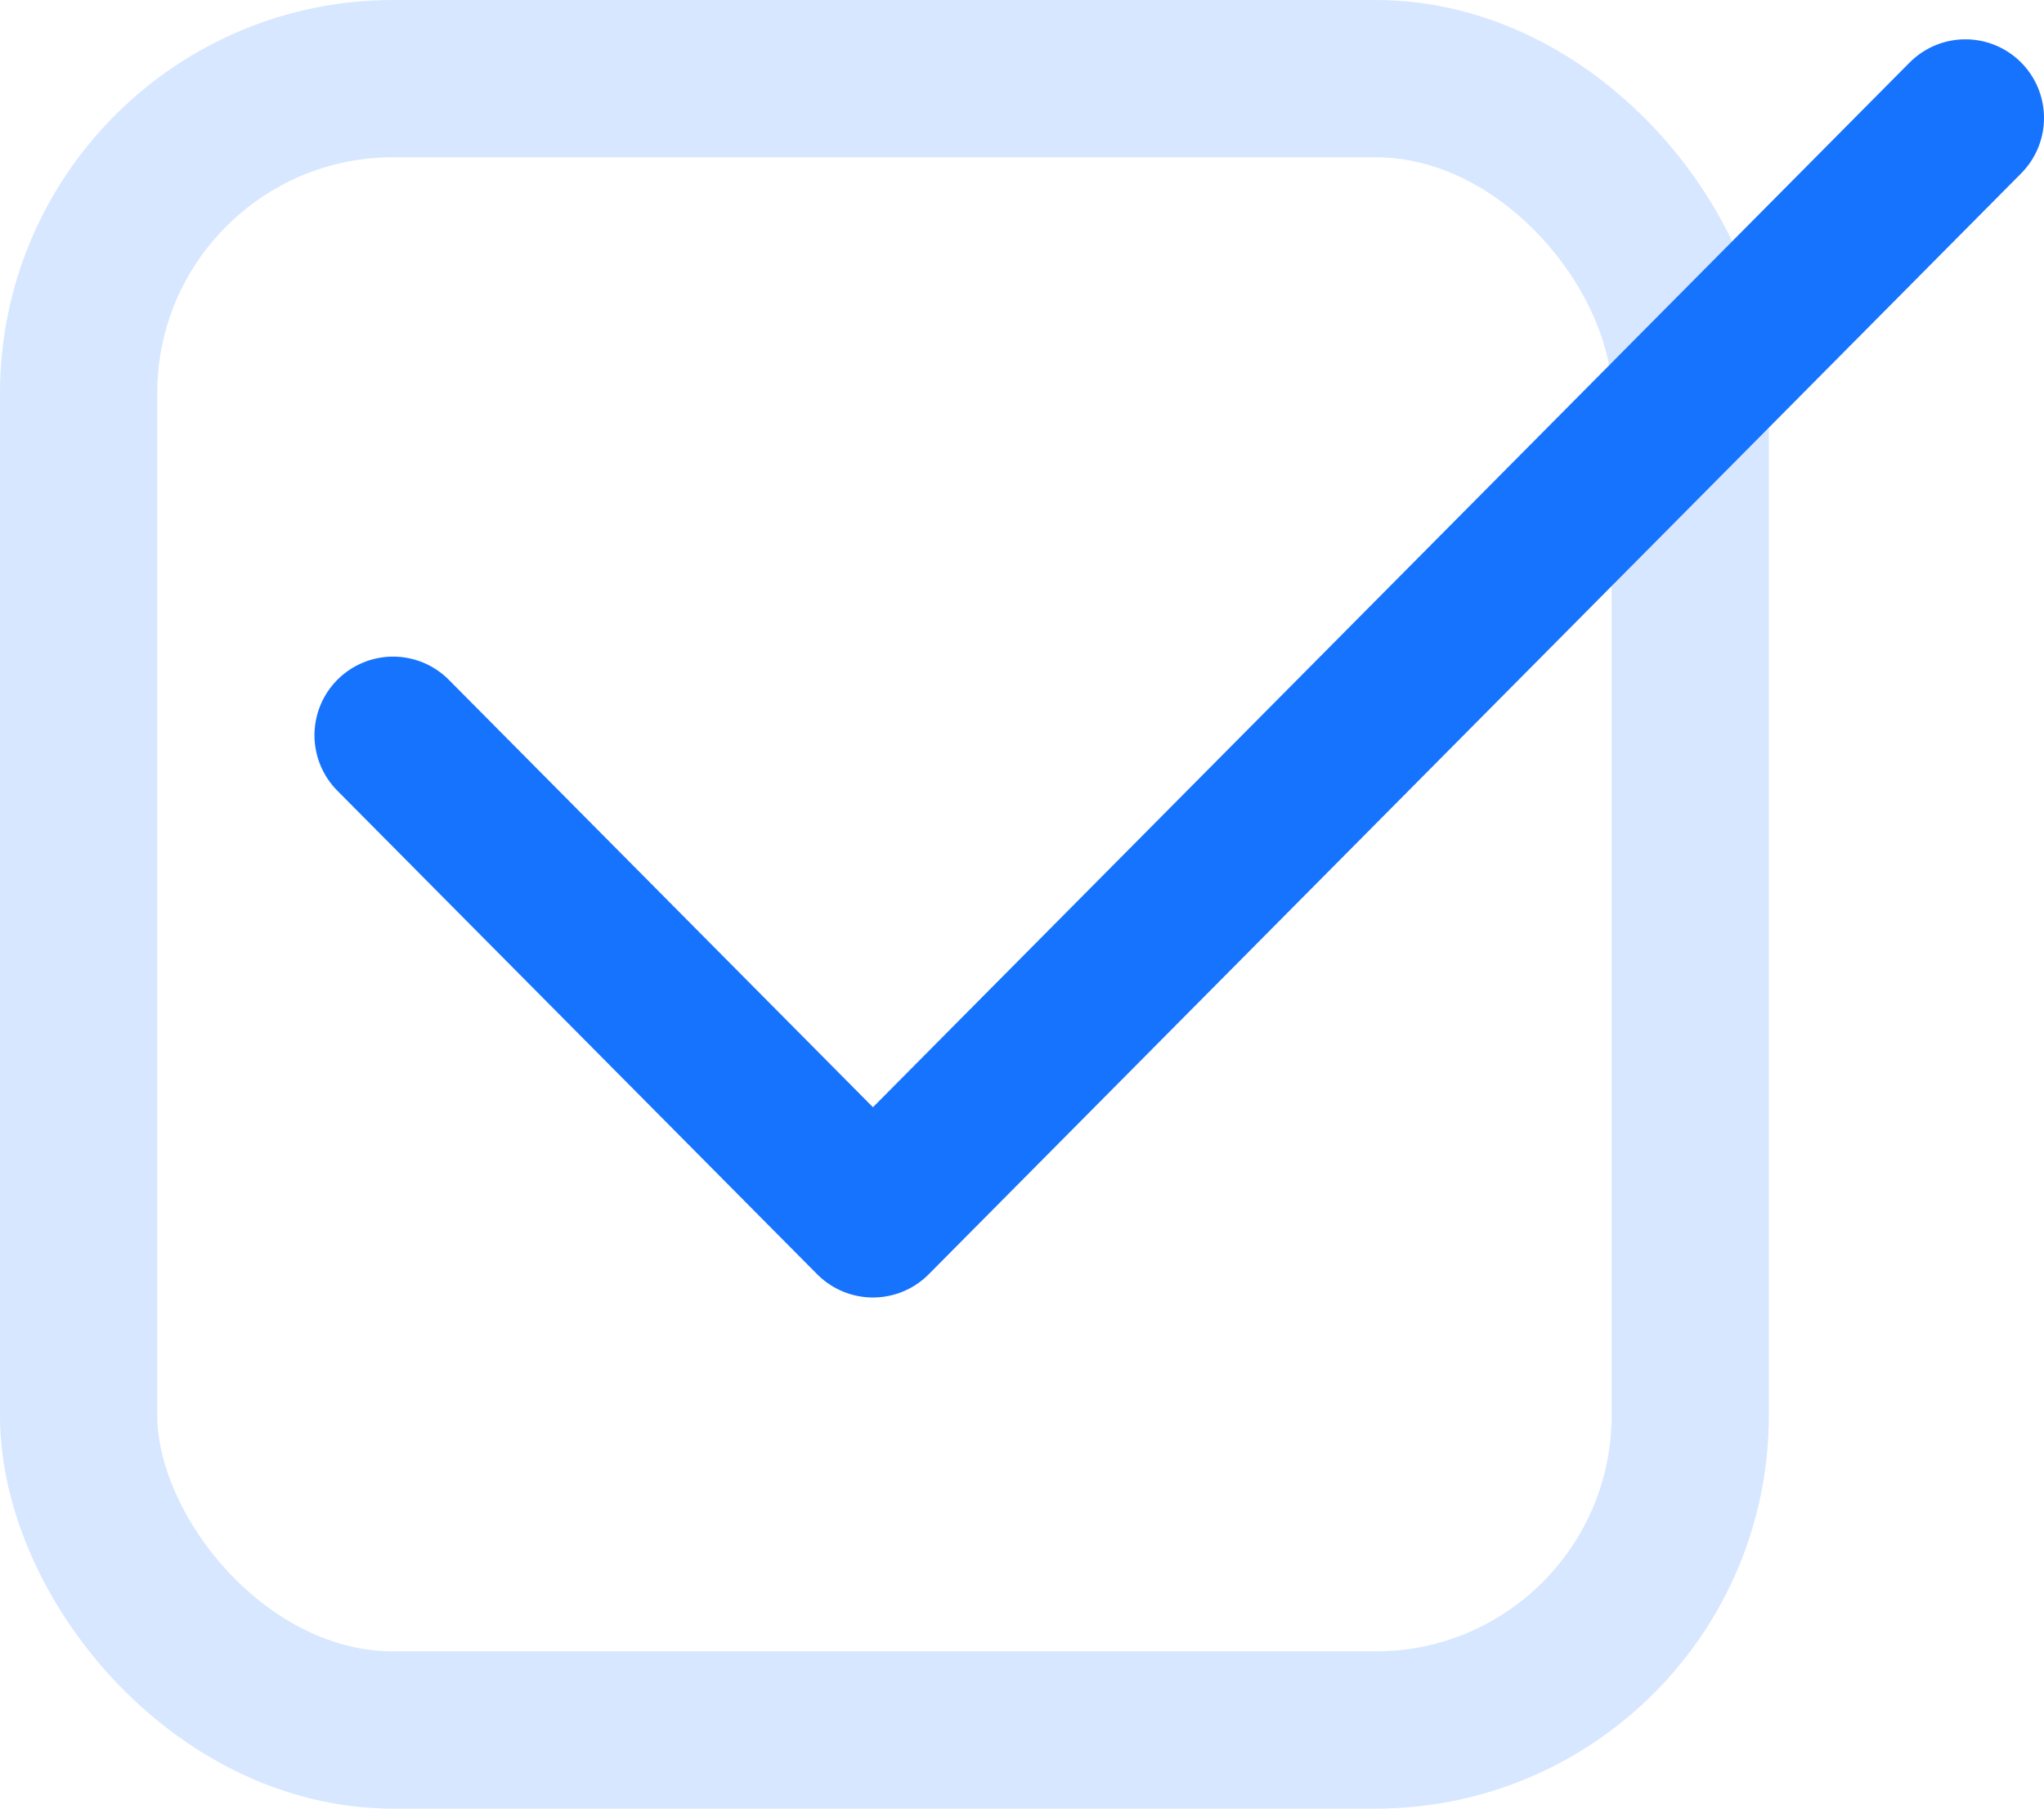
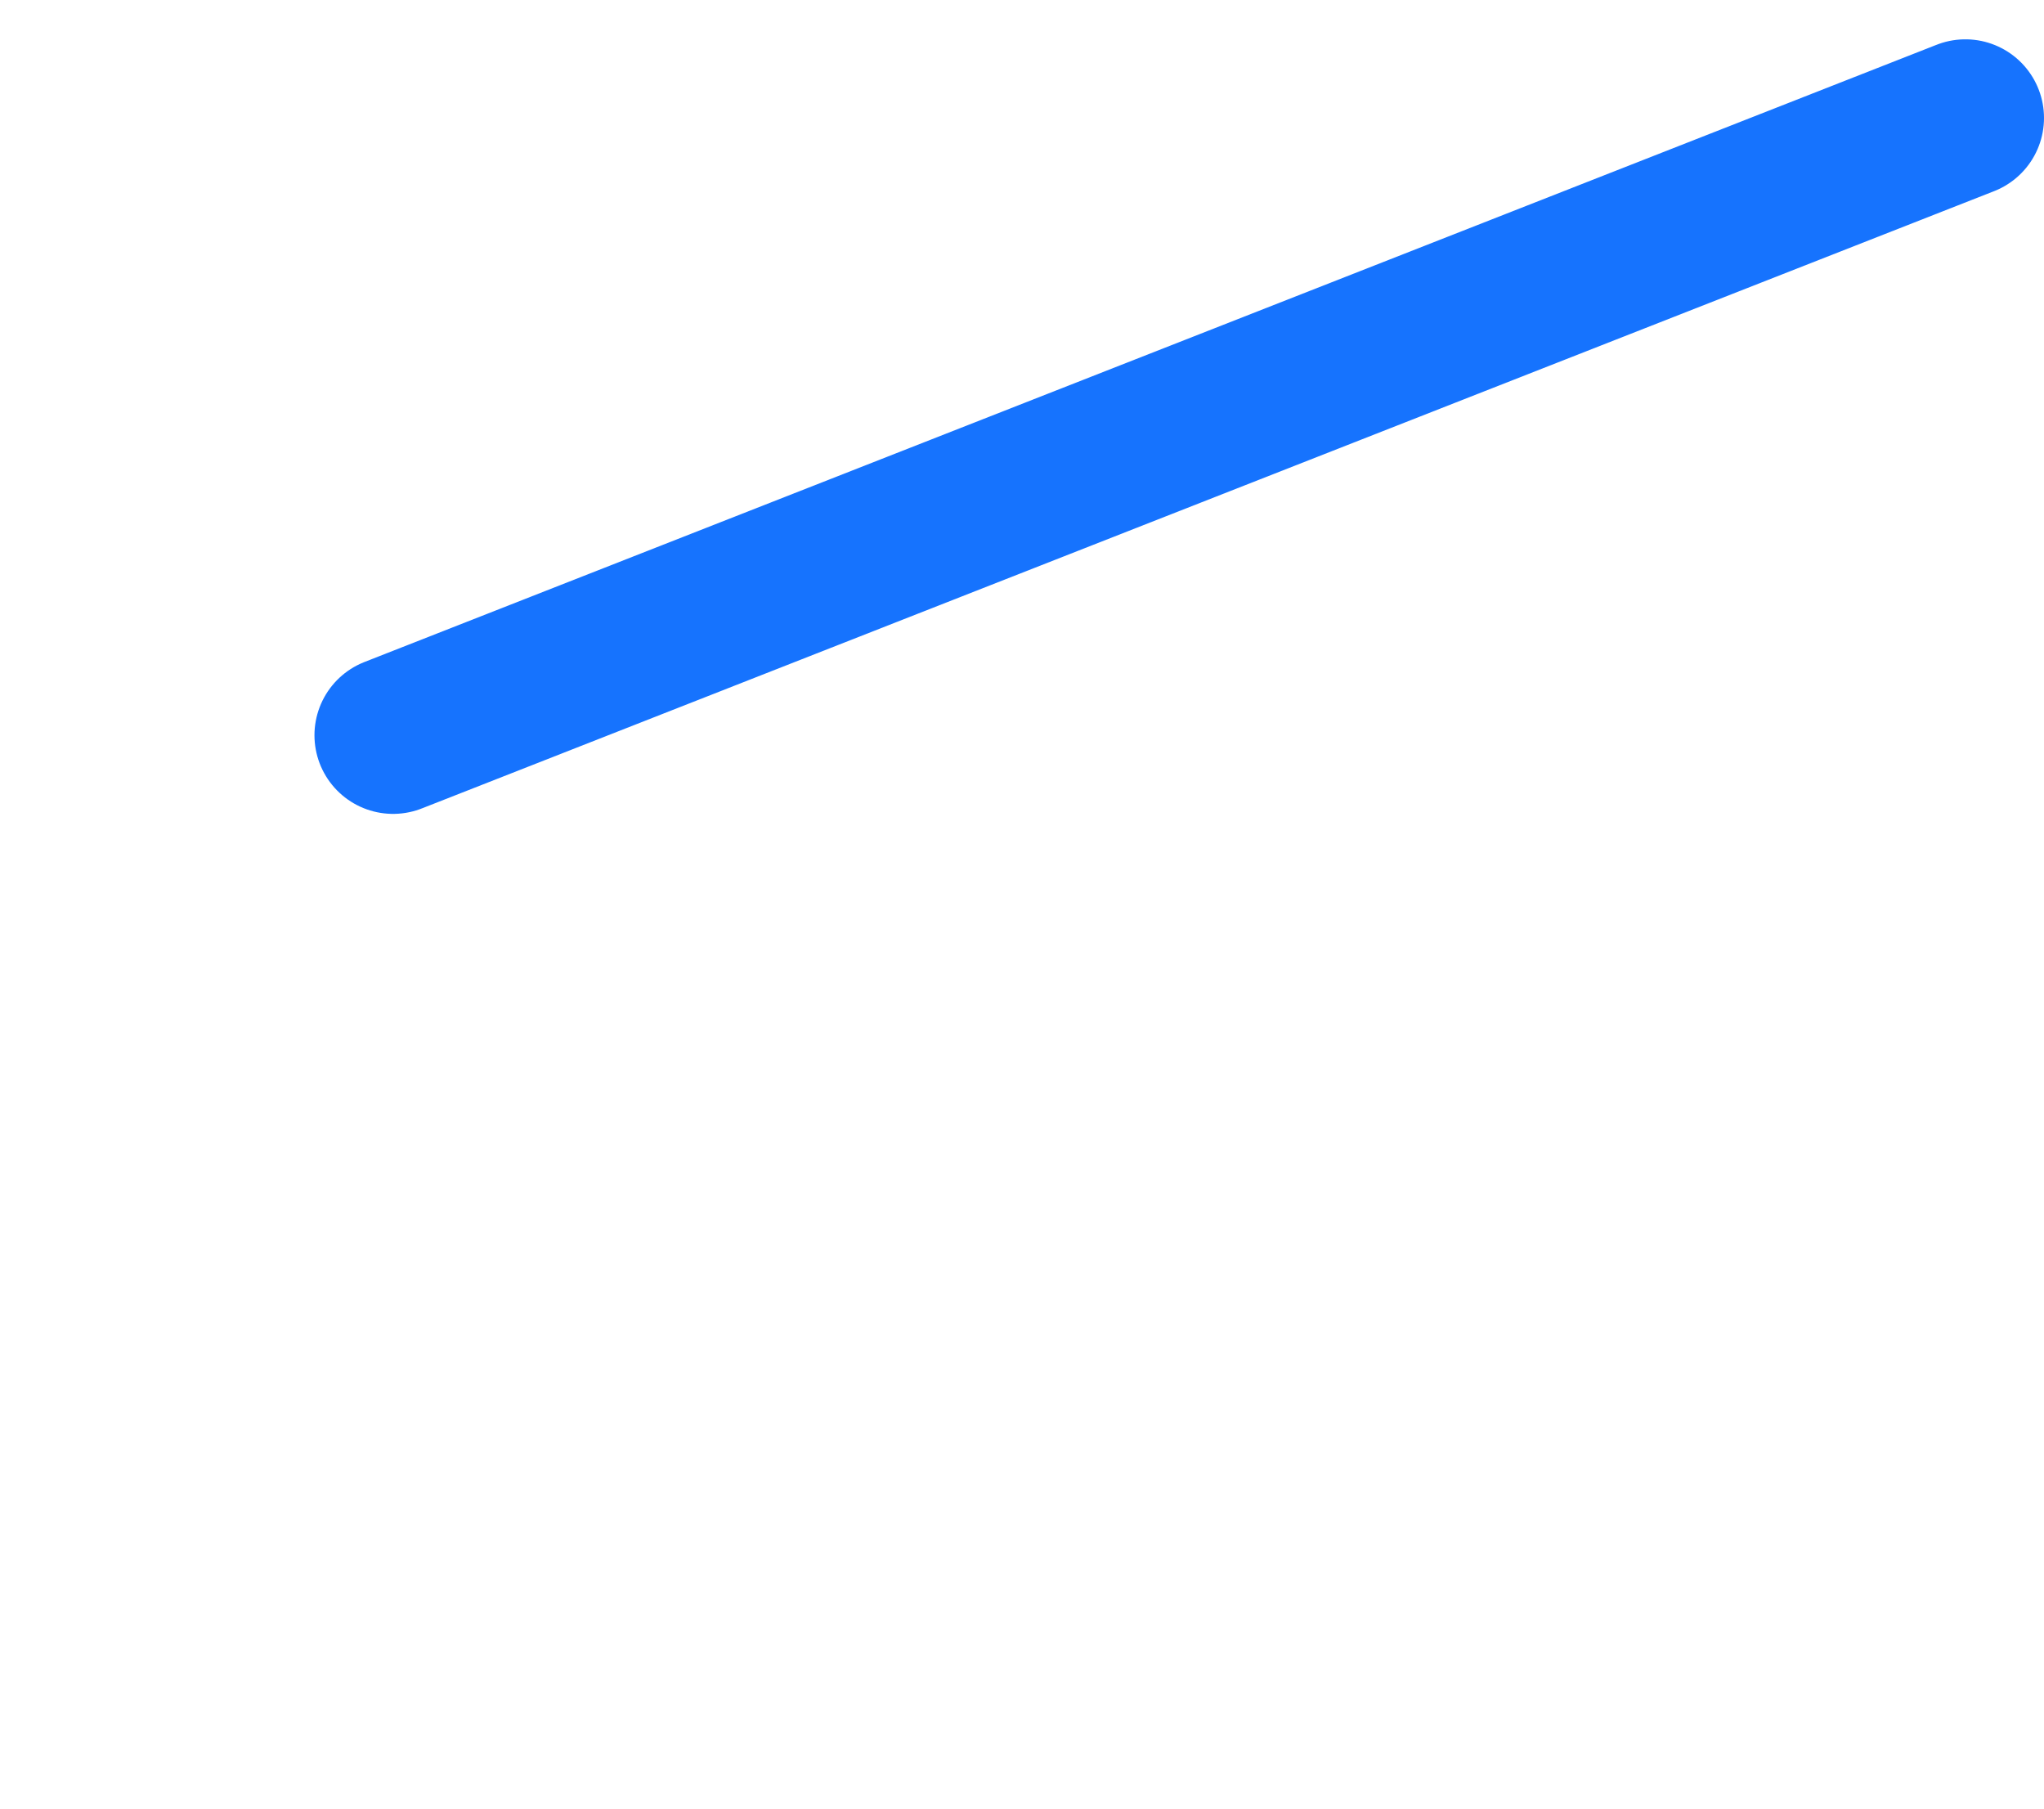
<svg xmlns="http://www.w3.org/2000/svg" width="52" height="46" viewBox="0 0 52 46" fill="none">
-   <rect x="2" y="2" width="41" height="42" rx="8" stroke="#D7E7FF" stroke-width="4" />
-   <path d="M50 3L22.208 31L10 18.7" stroke="#1673FE" stroke-width="4" stroke-linecap="round" stroke-linejoin="round" />
+   <path d="M50 3L10 18.7" stroke="#1673FE" stroke-width="4" stroke-linecap="round" stroke-linejoin="round" />
</svg>